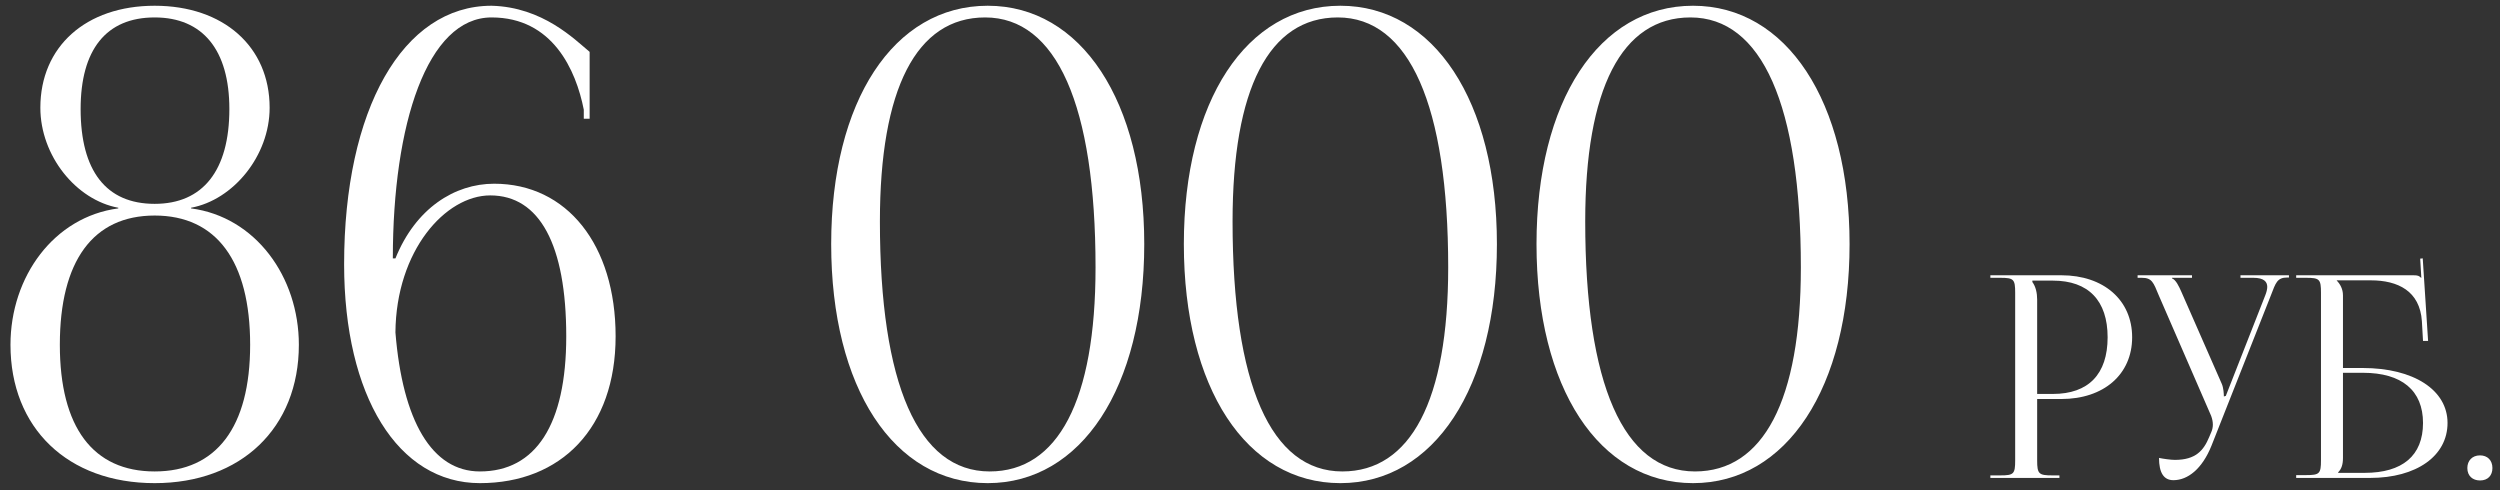
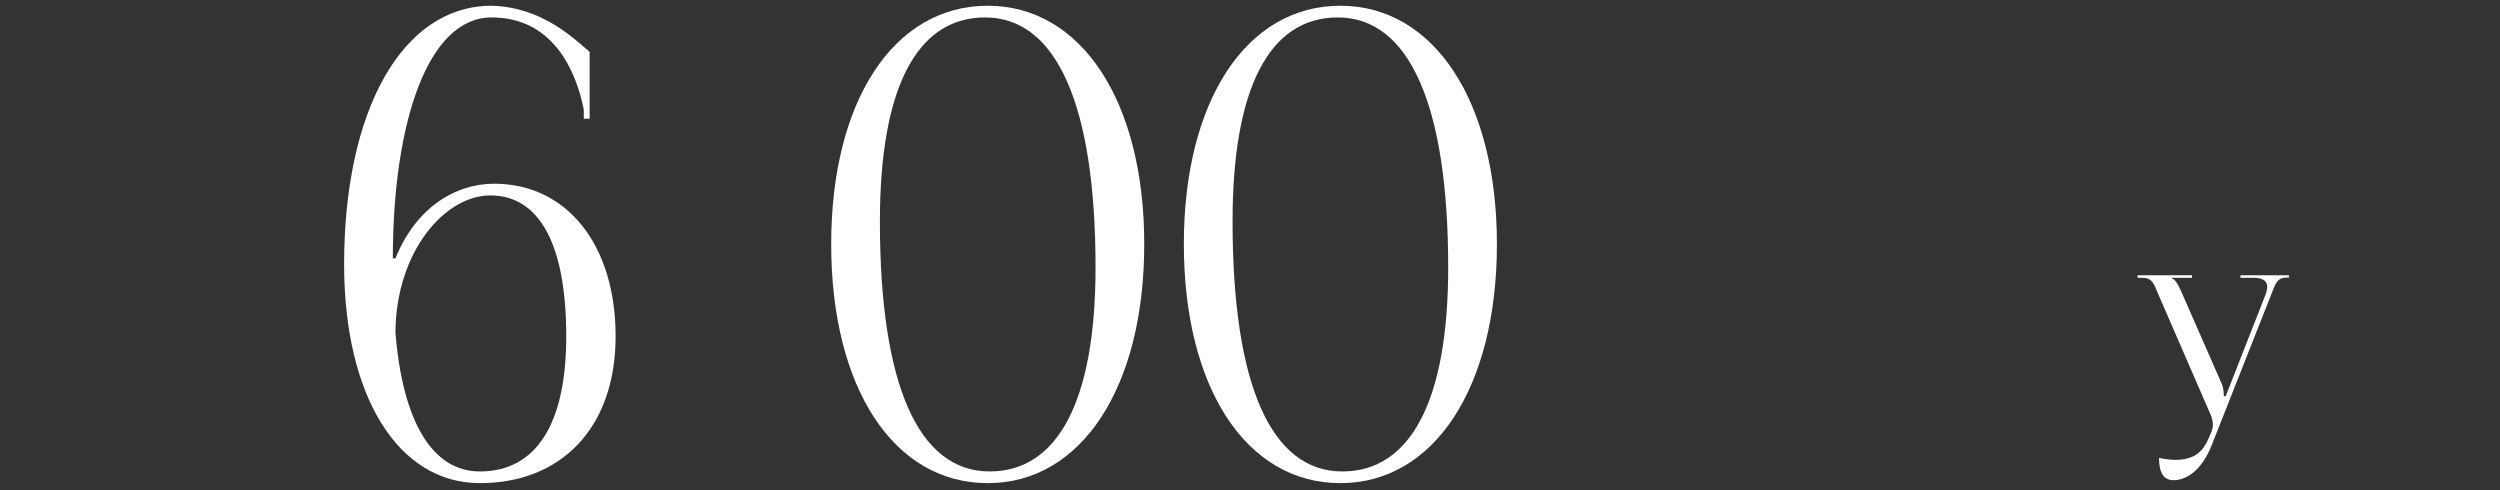
<svg xmlns="http://www.w3.org/2000/svg" width="204" height="40" viewBox="0 0 204 40" fill="none">
  <rect x="0" y="0" width="204" height="40" fill="#333333" stroke="none" />
-   <path d="M12.621 38.47C7.586 38.47 4.883 34.866 4.883 28.135C4.883 21.298 7.586 17.588 12.621 17.588C17.656 17.588 20.412 21.298 20.412 28.135C20.412 34.866 17.656 38.47 12.621 38.47ZM12.621 16.634C8.646 16.634 6.579 13.931 6.579 8.896C6.579 4.073 8.646 1.423 12.621 1.423C16.543 1.423 18.716 4.073 18.716 8.896C18.716 13.931 16.543 16.634 12.621 16.634ZM12.621 39.424C19.67 39.424 24.387 34.919 24.387 28.135C24.387 22.57 20.836 17.694 15.589 17.005V16.952C19.034 16.316 22.002 12.712 22.002 8.79C22.002 3.808 18.239 0.469 12.621 0.469C7.003 0.469 3.293 3.808 3.293 8.79C3.293 12.712 6.208 16.316 9.653 16.952V17.005C4.406 17.694 0.855 22.57 0.855 28.135C0.855 34.919 5.519 39.424 12.621 39.424Z" fill="white" />
  <path d="M48.114 4.232C46.895 3.225 44.298 0.575 40.111 0.469C32.85 0.469 28.08 8.949 28.08 21.563C28.08 32.322 32.479 39.424 39.157 39.424C45.782 39.424 50.234 34.919 50.234 27.446C50.234 19.973 46.259 14.991 40.323 14.991C37.09 14.991 33.91 17.005 32.267 21.086H32.055C32.055 10.115 34.864 1.423 40.111 1.423C45.093 1.423 47.001 5.716 47.637 8.949V9.691H48.114V4.232ZM46.206 27.446C46.206 34.654 43.715 38.47 39.157 38.47C35.235 38.47 32.85 34.336 32.267 27.128C32.32 20.45 36.348 15.945 40.005 15.945C44.033 15.945 46.206 19.973 46.206 27.446Z" fill="white" />
  <path d="M80.386 1.423C86.216 1.423 89.396 8.578 89.396 21.828C89.396 32.693 86.322 38.47 80.757 38.47C74.927 38.47 71.8 31.368 71.8 18.065C71.8 7.253 74.768 1.423 80.386 1.423ZM80.598 0.469C72.913 0.469 67.825 8.26 67.825 19.92C67.825 31.633 72.913 39.424 80.598 39.424C88.23 39.424 93.371 31.633 93.371 19.92C93.371 8.26 88.23 0.469 80.598 0.469Z" fill="white" />
  <path d="M109.163 1.423C114.993 1.423 118.173 8.578 118.173 21.828C118.173 32.693 115.099 38.47 109.534 38.47C103.704 38.47 100.577 31.368 100.577 18.065C100.577 7.253 103.545 1.423 109.163 1.423ZM109.375 0.469C101.69 0.469 96.602 8.26 96.602 19.92C96.602 31.633 101.69 39.424 109.375 39.424C117.007 39.424 122.148 31.633 122.148 19.92C122.148 8.26 117.007 0.469 109.375 0.469Z" fill="white" />
-   <path d="M137.94 1.423C143.77 1.423 146.95 8.578 146.95 21.828C146.95 32.693 143.876 38.47 138.311 38.47C132.481 38.47 129.354 31.368 129.354 18.065C129.354 7.253 132.322 1.423 137.94 1.423ZM138.152 0.469C130.467 0.469 125.379 8.26 125.379 19.92C125.379 31.633 130.467 39.424 138.152 39.424C145.784 39.424 150.925 31.633 150.925 19.92C150.925 8.26 145.784 0.469 138.152 0.469Z" fill="white" />
-   <path d="M165.841 22.899H167.52C170.418 22.899 171.982 24.532 171.982 27.522C171.982 30.535 170.418 32.145 167.52 32.145H166.232V24.44C166.232 23.911 166.117 23.382 165.841 23.014V22.899ZM162.414 38.999H168.049V38.792H167.474C166.37 38.792 166.232 38.677 166.232 37.573V32.559H168.21C171.66 32.559 173.983 30.558 173.983 27.522C173.983 24.486 171.66 22.462 168.21 22.462H162.414V22.669H163.219C164.323 22.669 164.438 22.784 164.438 23.888V37.573C164.438 38.677 164.323 38.792 163.219 38.792H162.414V38.999Z" fill="white" />
  <path d="M176.176 37.366C176.176 38.585 176.567 39.183 177.349 39.183C178.522 39.183 179.695 38.263 180.454 36.377L185.307 24.095C185.698 23.083 185.813 22.646 186.641 22.646H186.779V22.462H182.823V22.669H183.881C184.732 22.669 185.008 22.991 185.008 23.405C185.008 23.612 184.939 23.865 184.847 24.095L181.627 32.306L181.466 32.352V32.306C181.466 32.168 181.443 31.662 181.305 31.34L177.993 23.796C177.809 23.382 177.556 22.83 177.234 22.715V22.669H178.867V22.462H174.428V22.669H174.773C175.601 22.669 175.716 23.037 176.153 24.095L180.431 33.939C180.523 34.192 180.569 34.422 180.569 34.652C180.569 34.859 180.523 35.066 180.454 35.227L180.27 35.664C179.81 36.768 179.166 37.527 177.464 37.527C177.142 37.527 176.498 37.435 176.176 37.366Z" fill="white" />
-   <path d="M187.368 38.999H193.394C197.189 38.999 199.719 37.205 199.719 34.514C199.719 31.823 196.959 30.029 192.796 30.029H191.186V24.095C191.186 23.589 190.956 23.175 190.68 22.899V22.876H193.463C195.671 22.876 197.465 23.75 197.626 26.211L197.718 27.821H198.132L197.695 21.082L197.488 21.105L197.58 22.669H197.557C197.396 22.508 197.304 22.462 196.936 22.462H187.368V22.669H188.173C189.277 22.669 189.392 22.784 189.392 23.888V37.55C189.392 38.654 189.277 38.769 188.173 38.769H187.368V38.999ZM191.186 30.42H192.819C195.993 30.42 197.718 31.869 197.718 34.514C197.718 37.182 196.039 38.585 192.957 38.585H190.795V38.539C191.071 38.263 191.186 37.895 191.186 37.366V30.42Z" fill="white" />
-   <path d="M202.37 37.159C201.726 37.159 201.335 37.596 201.335 38.194C201.335 38.838 201.772 39.206 202.37 39.206C203.014 39.206 203.382 38.792 203.382 38.194C203.382 37.55 202.968 37.159 202.37 37.159Z" fill="white" />
</svg>